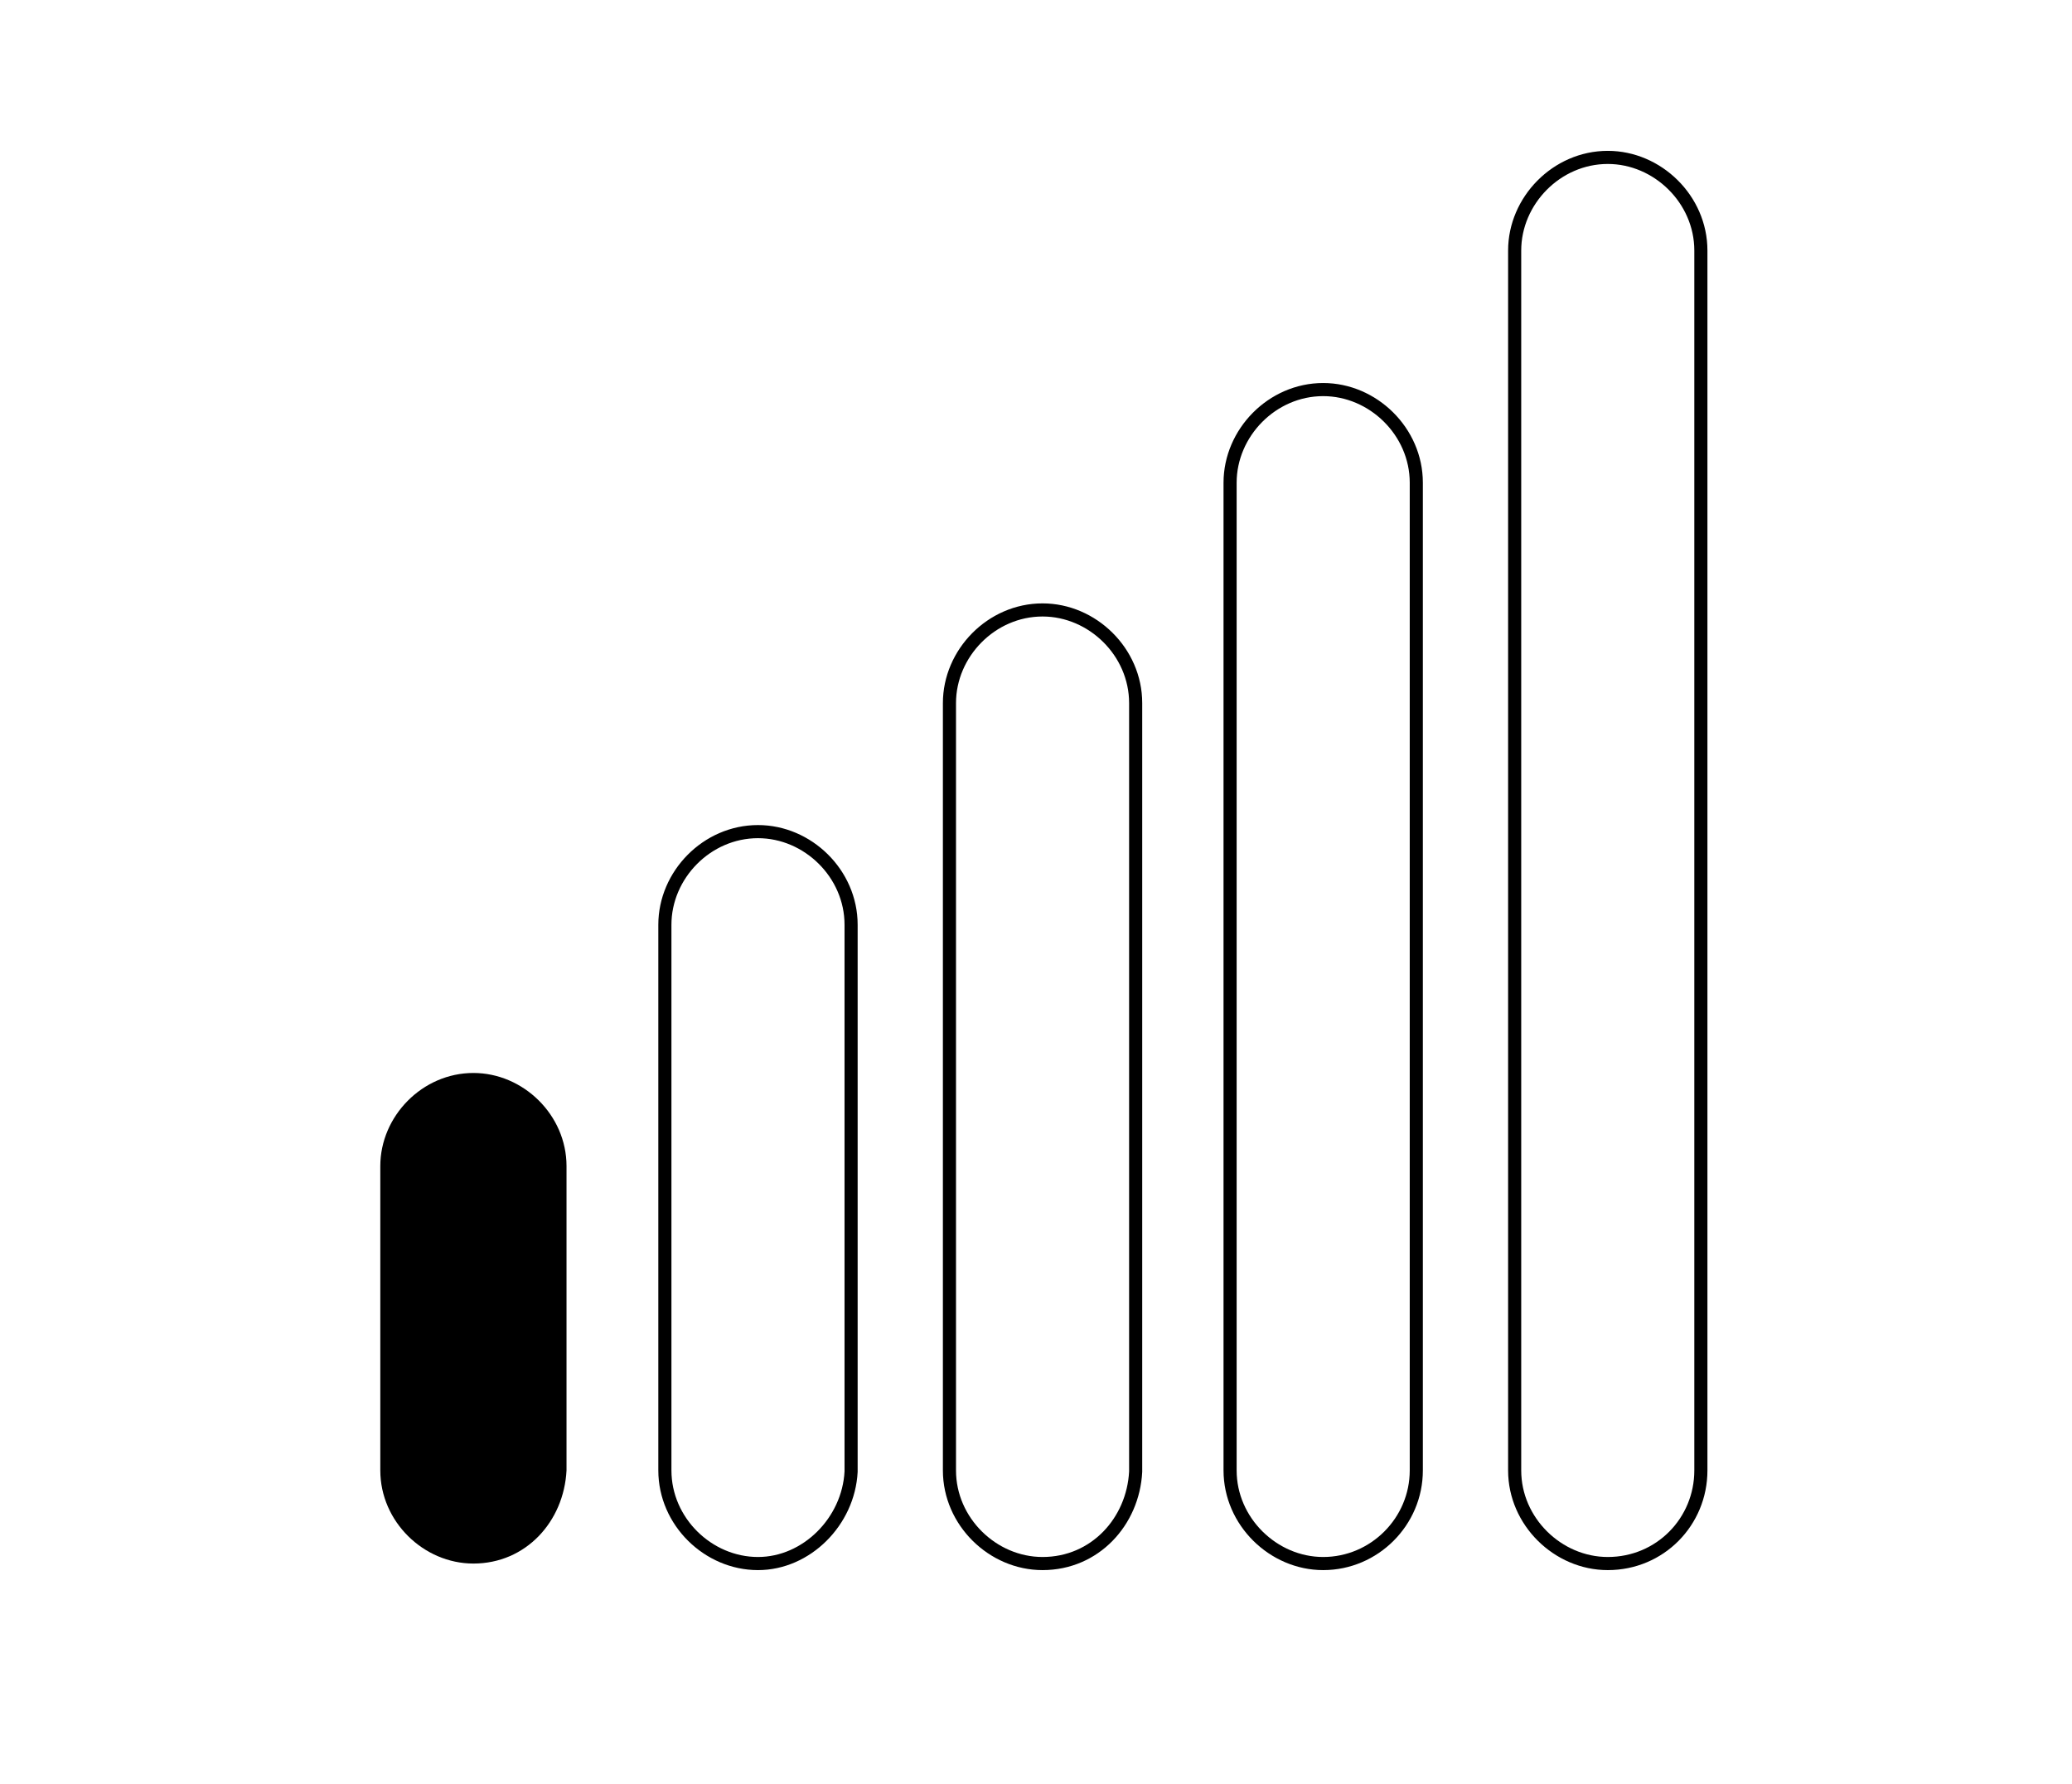
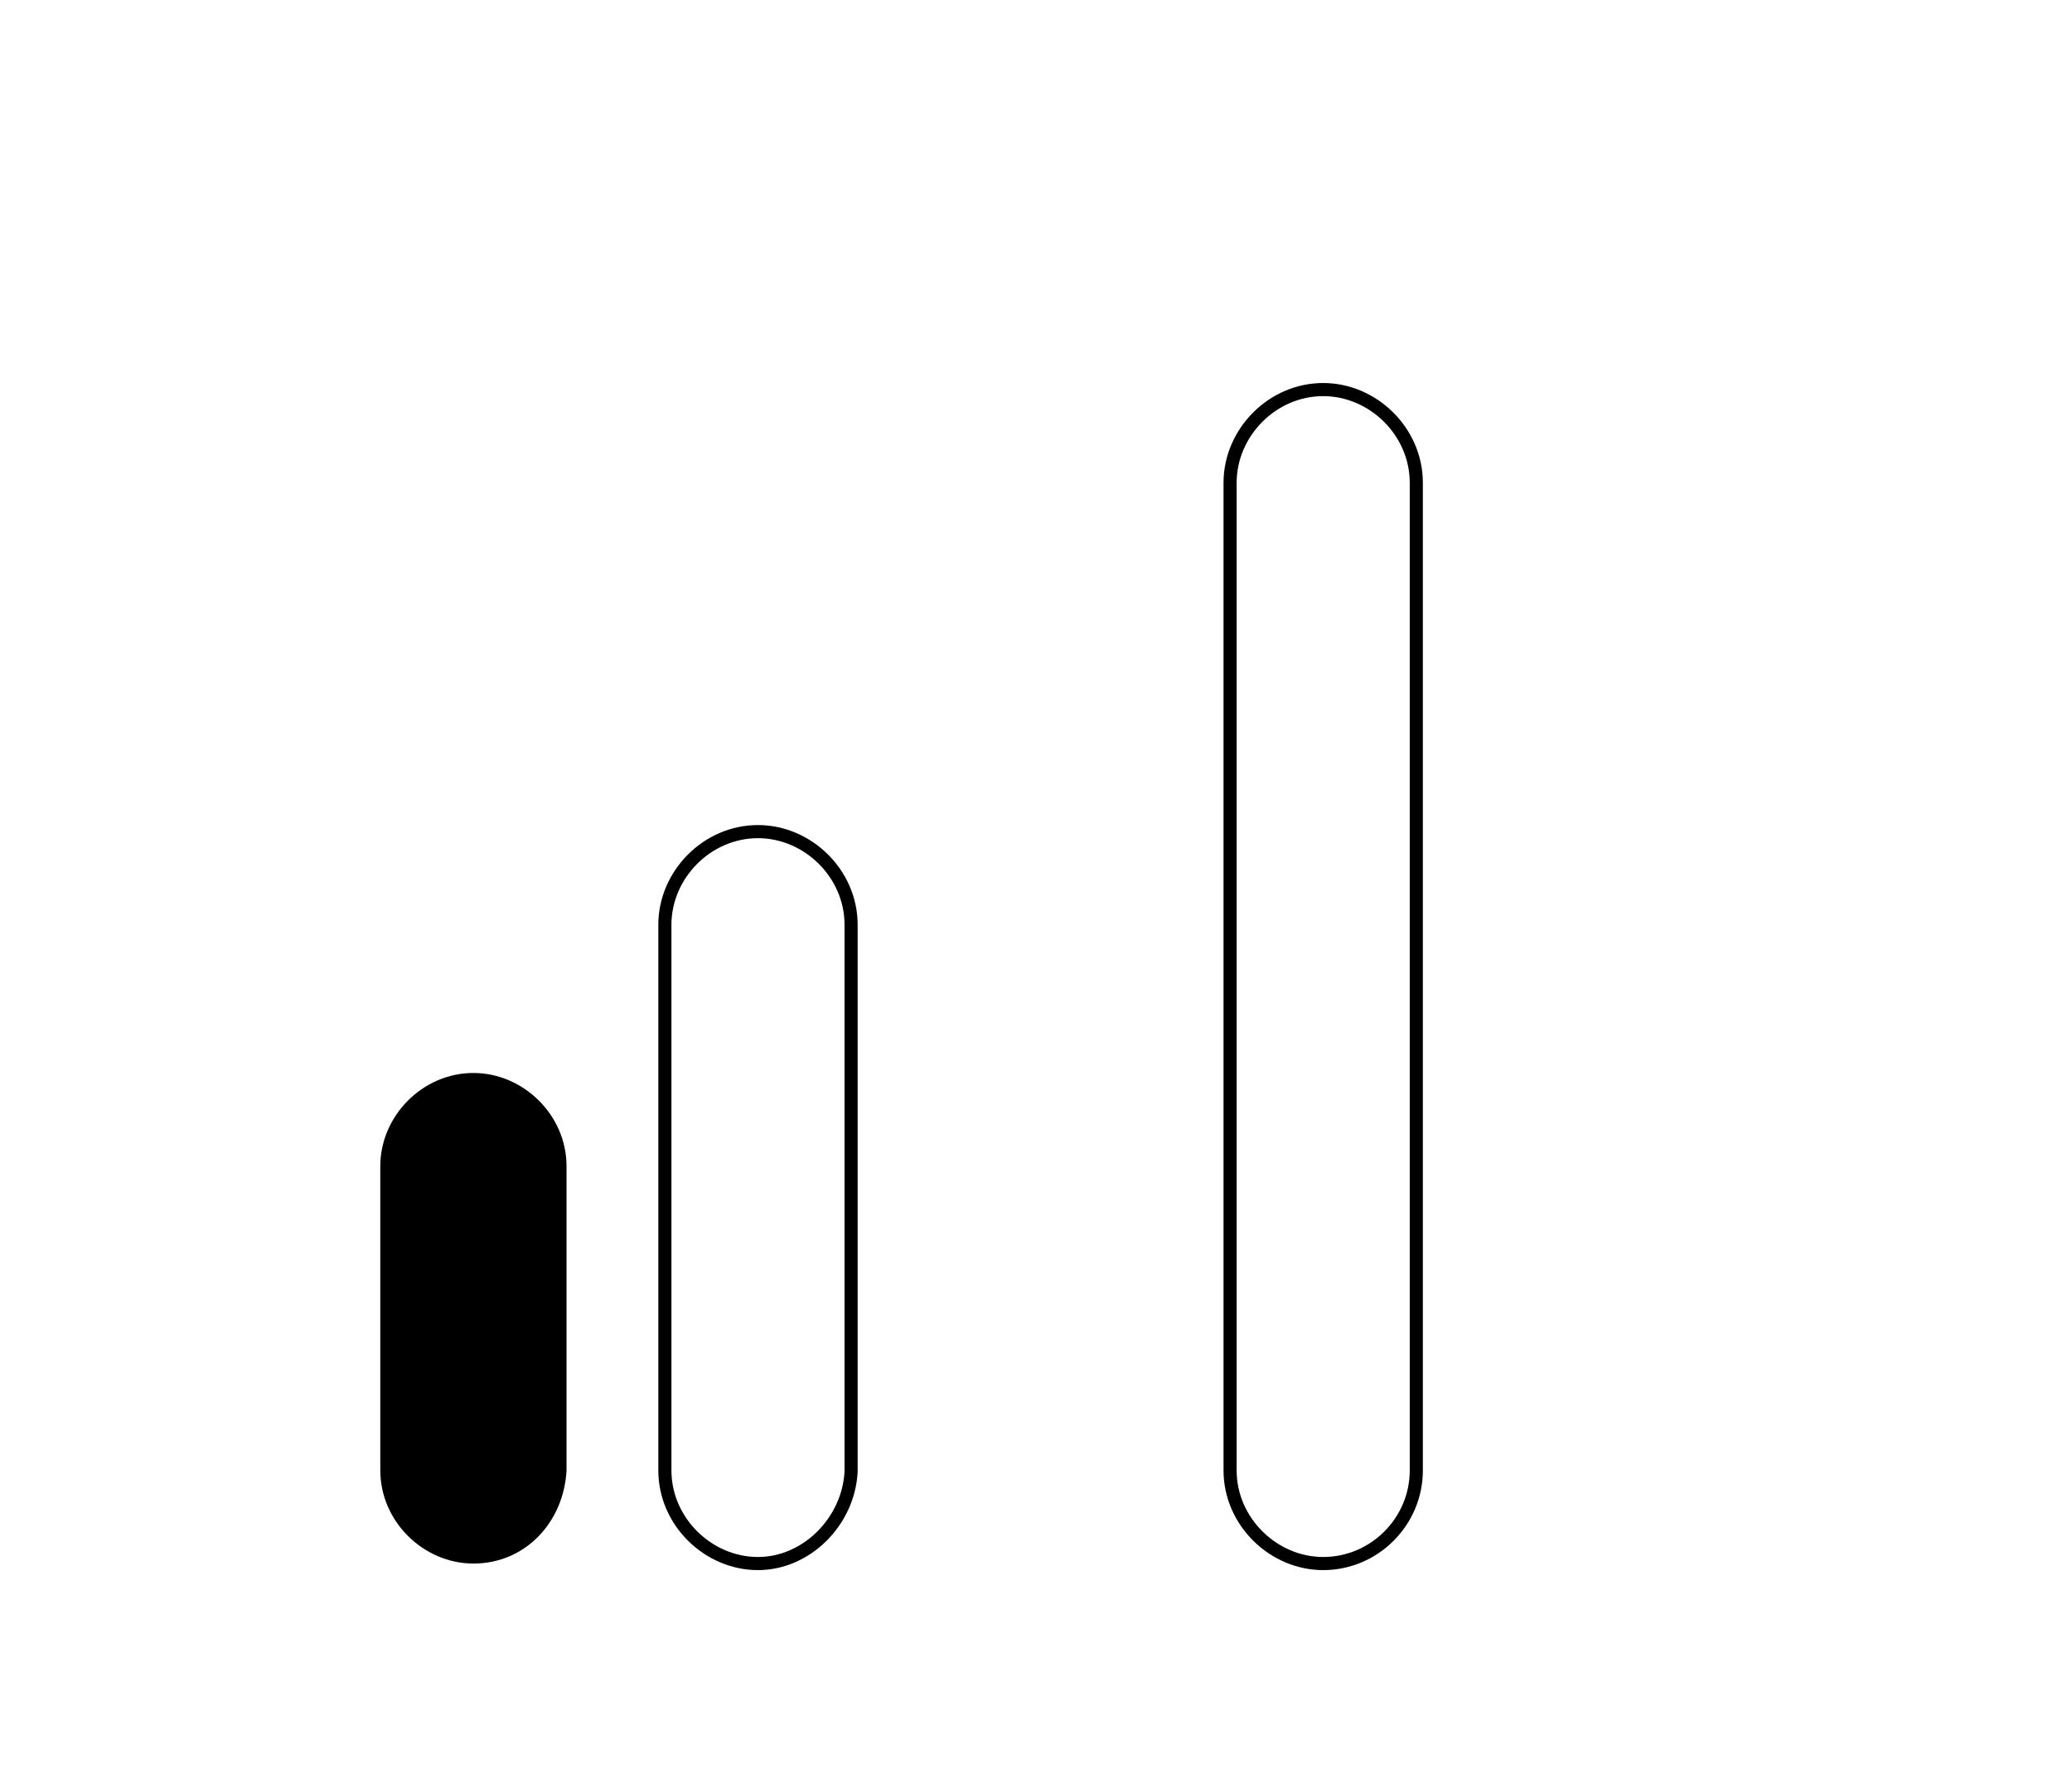
<svg xmlns="http://www.w3.org/2000/svg" version="1.1" id="Capa_1" x="0px" y="0px" viewBox="0 0 158 136" style="enable-background:new 0 0 158 136;" xml:space="preserve">
  <style type="text/css">
	.st0{fill:none;stroke:#000000;stroke-miterlimit:10;}
</style>
  <g>
    <g>
-       <path class="st0" d="M122.6,119.2L122.6,119.2c-3.8,0-7.1-3.2-7.1-7.1v-93c0-3.8,3.2-7.1,7.1-7.1l0,0c3.8,0,7.1,3.2,7.1,7.1v93    C129.7,116,126.6,119.2,122.6,119.2z" />
-     </g>
+       </g>
    <g>
      <path class="st0" d="M100.9,119.2L100.9,119.2c-3.8,0-7.1-3.2-7.1-7.1V36.8c0-3.8,3.2-7.1,7.1-7.1l0,0c3.8,0,7.1,3.2,7.1,7.1v75.3    C108,116,104.8,119.2,100.9,119.2z" />
    </g>
    <g>
-       <path class="st0" d="M79.5,119.2L79.5,119.2c-3.8,0-7.1-3.2-7.1-7.1V53.6c0-3.8,3.2-7.1,7.1-7.1l0,0c3.8,0,7.1,3.2,7.1,7.1v58.6    C86.4,116,83.5,119.2,79.5,119.2z" />
-     </g>
+       </g>
    <g>
-       <path class="st0" d="M57.8,119.2L57.8,119.2c-3.8,0-7.1-3.2-7.1-7.1V70.5c0-3.8,3.2-7.1,7.1-7.1l0,0c3.8,0,7.1,3.2,7.1,7.1v41.7    C64.7,116,61.5,119.2,57.8,119.2z" />
+       <path class="st0" d="M57.8,119.2c-3.8,0-7.1-3.2-7.1-7.1V70.5c0-3.8,3.2-7.1,7.1-7.1l0,0c3.8,0,7.1,3.2,7.1,7.1v41.7    C64.7,116,61.5,119.2,57.8,119.2z" />
    </g>
    <g>
      <path d="M36.1,119.2L36.1,119.2c-3.8,0-7.1-3.2-7.1-7.1V88.9c0-3.8,3.2-7.1,7.1-7.1l0,0c3.8,0,7.1,3.2,7.1,7.1v23.2    C43,116,40.1,119.2,36.1,119.2z" />
    </g>
  </g>
</svg>